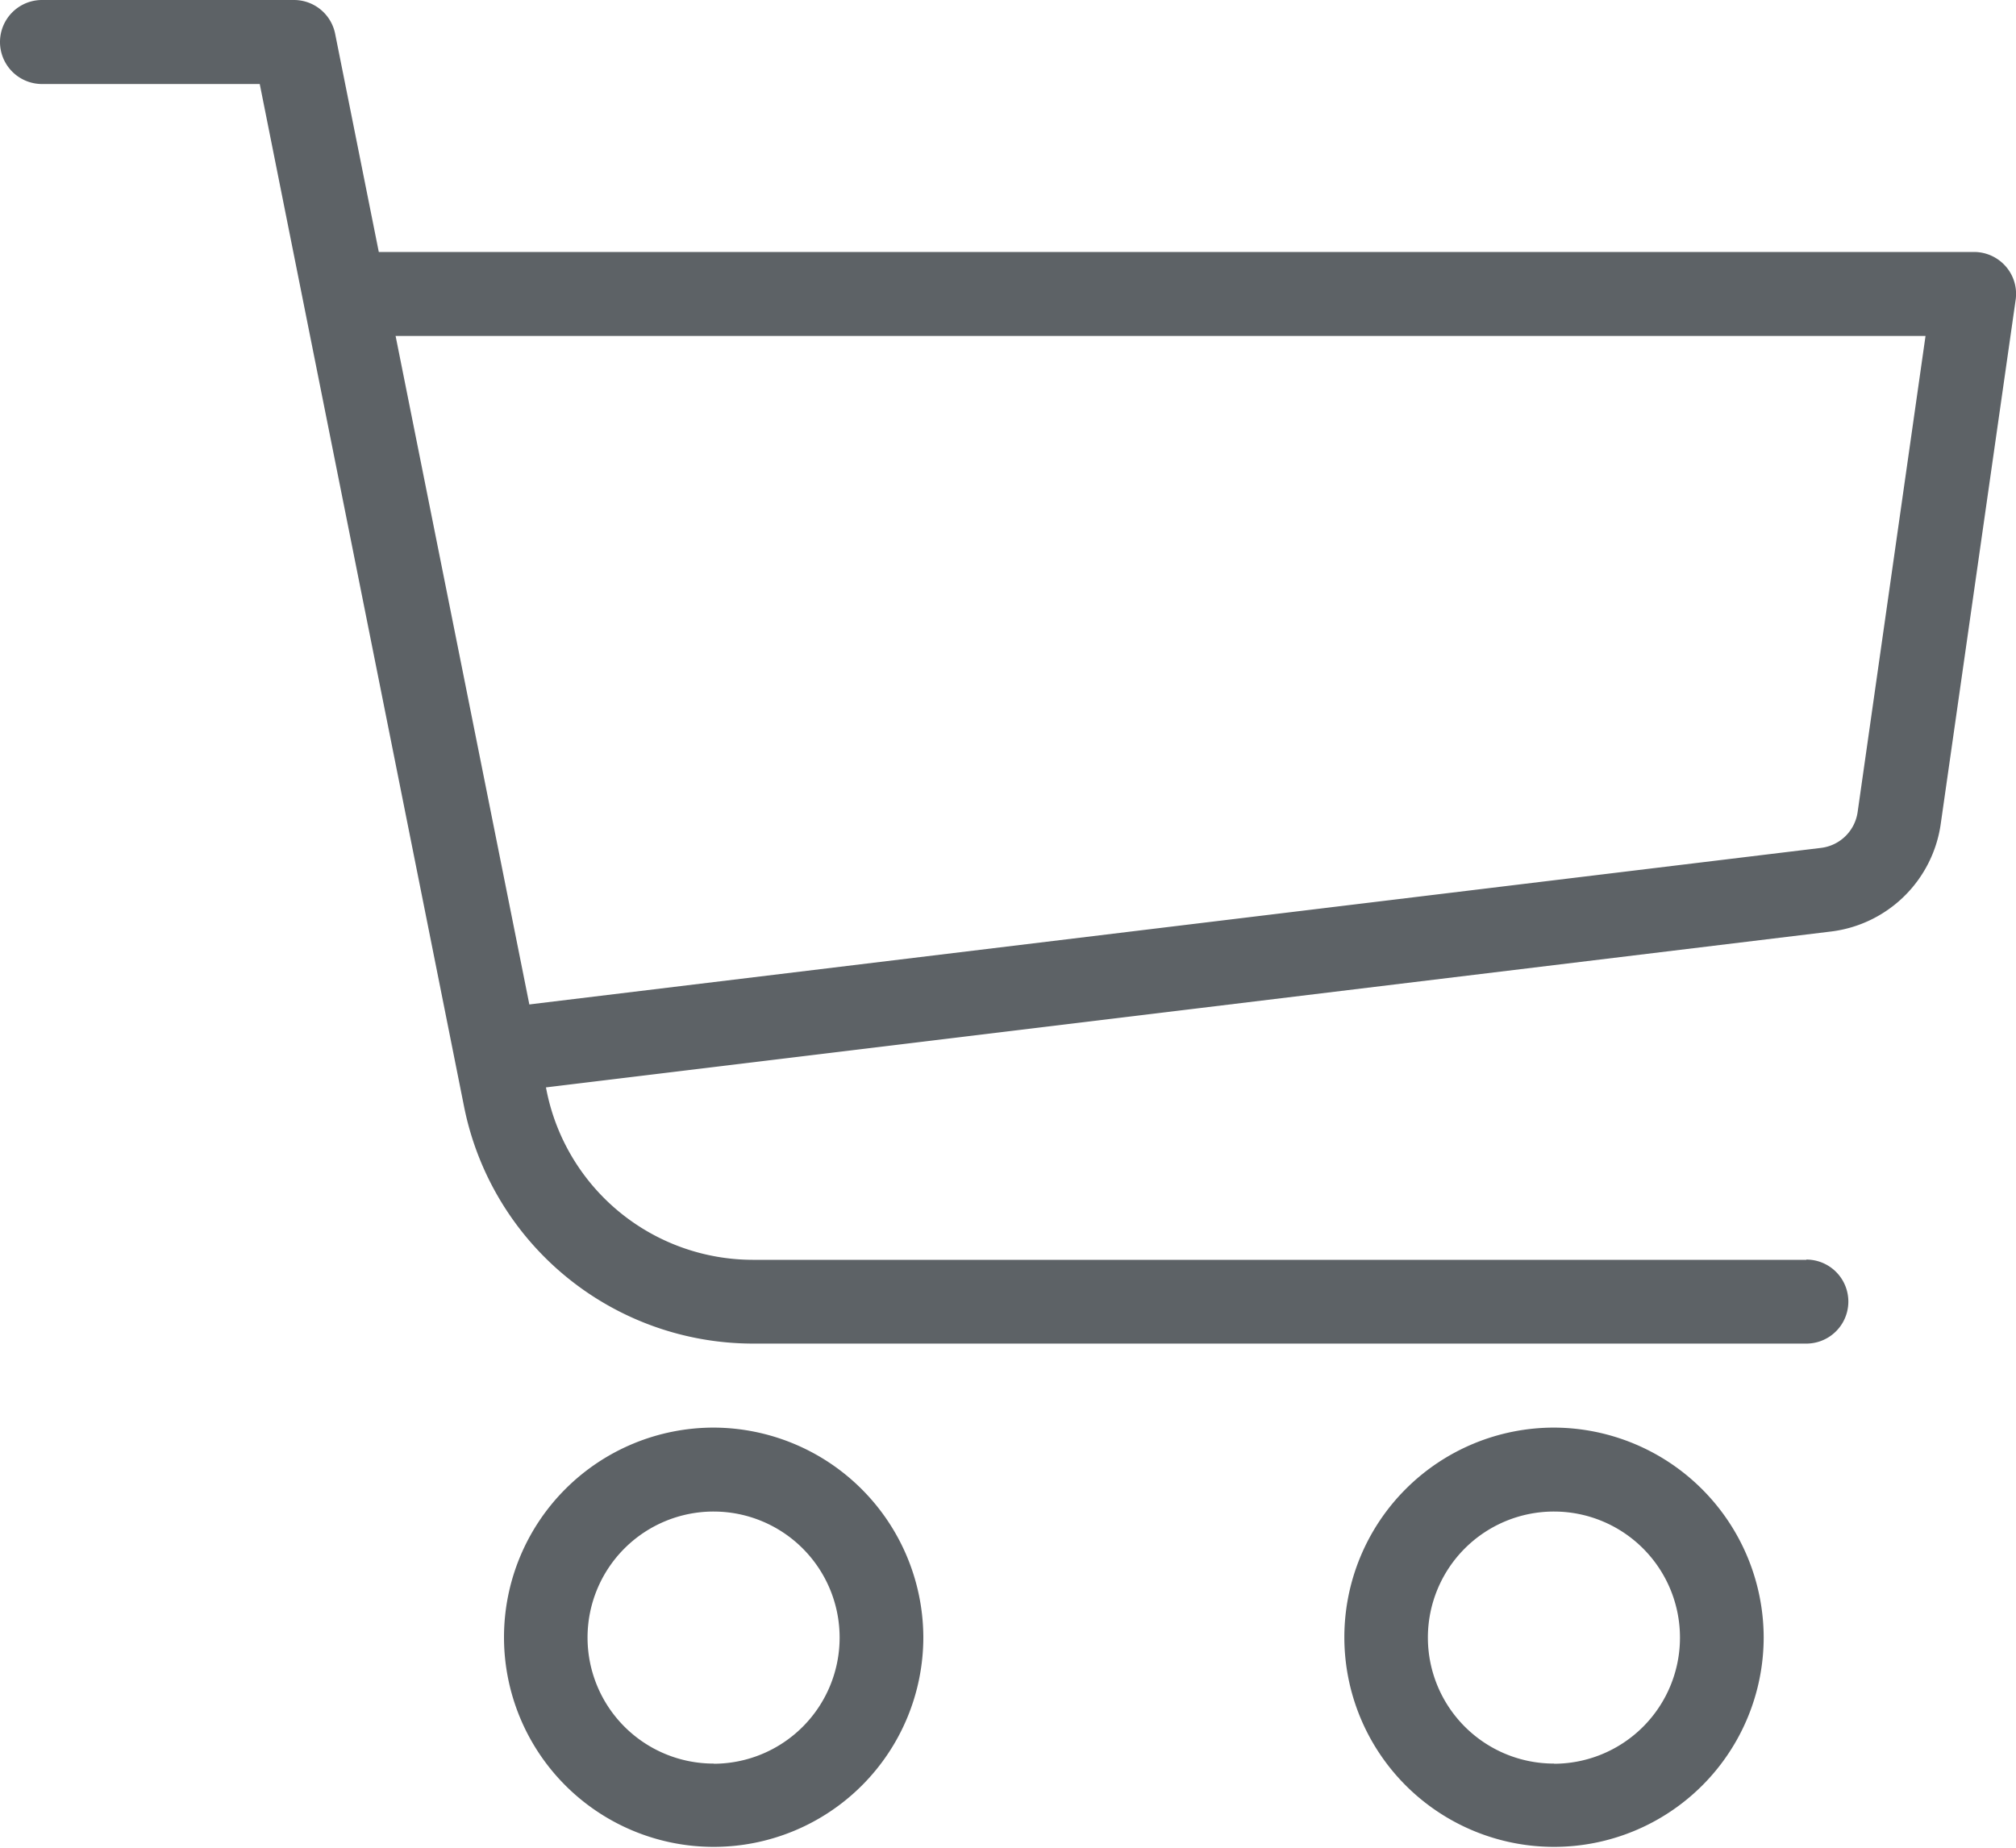
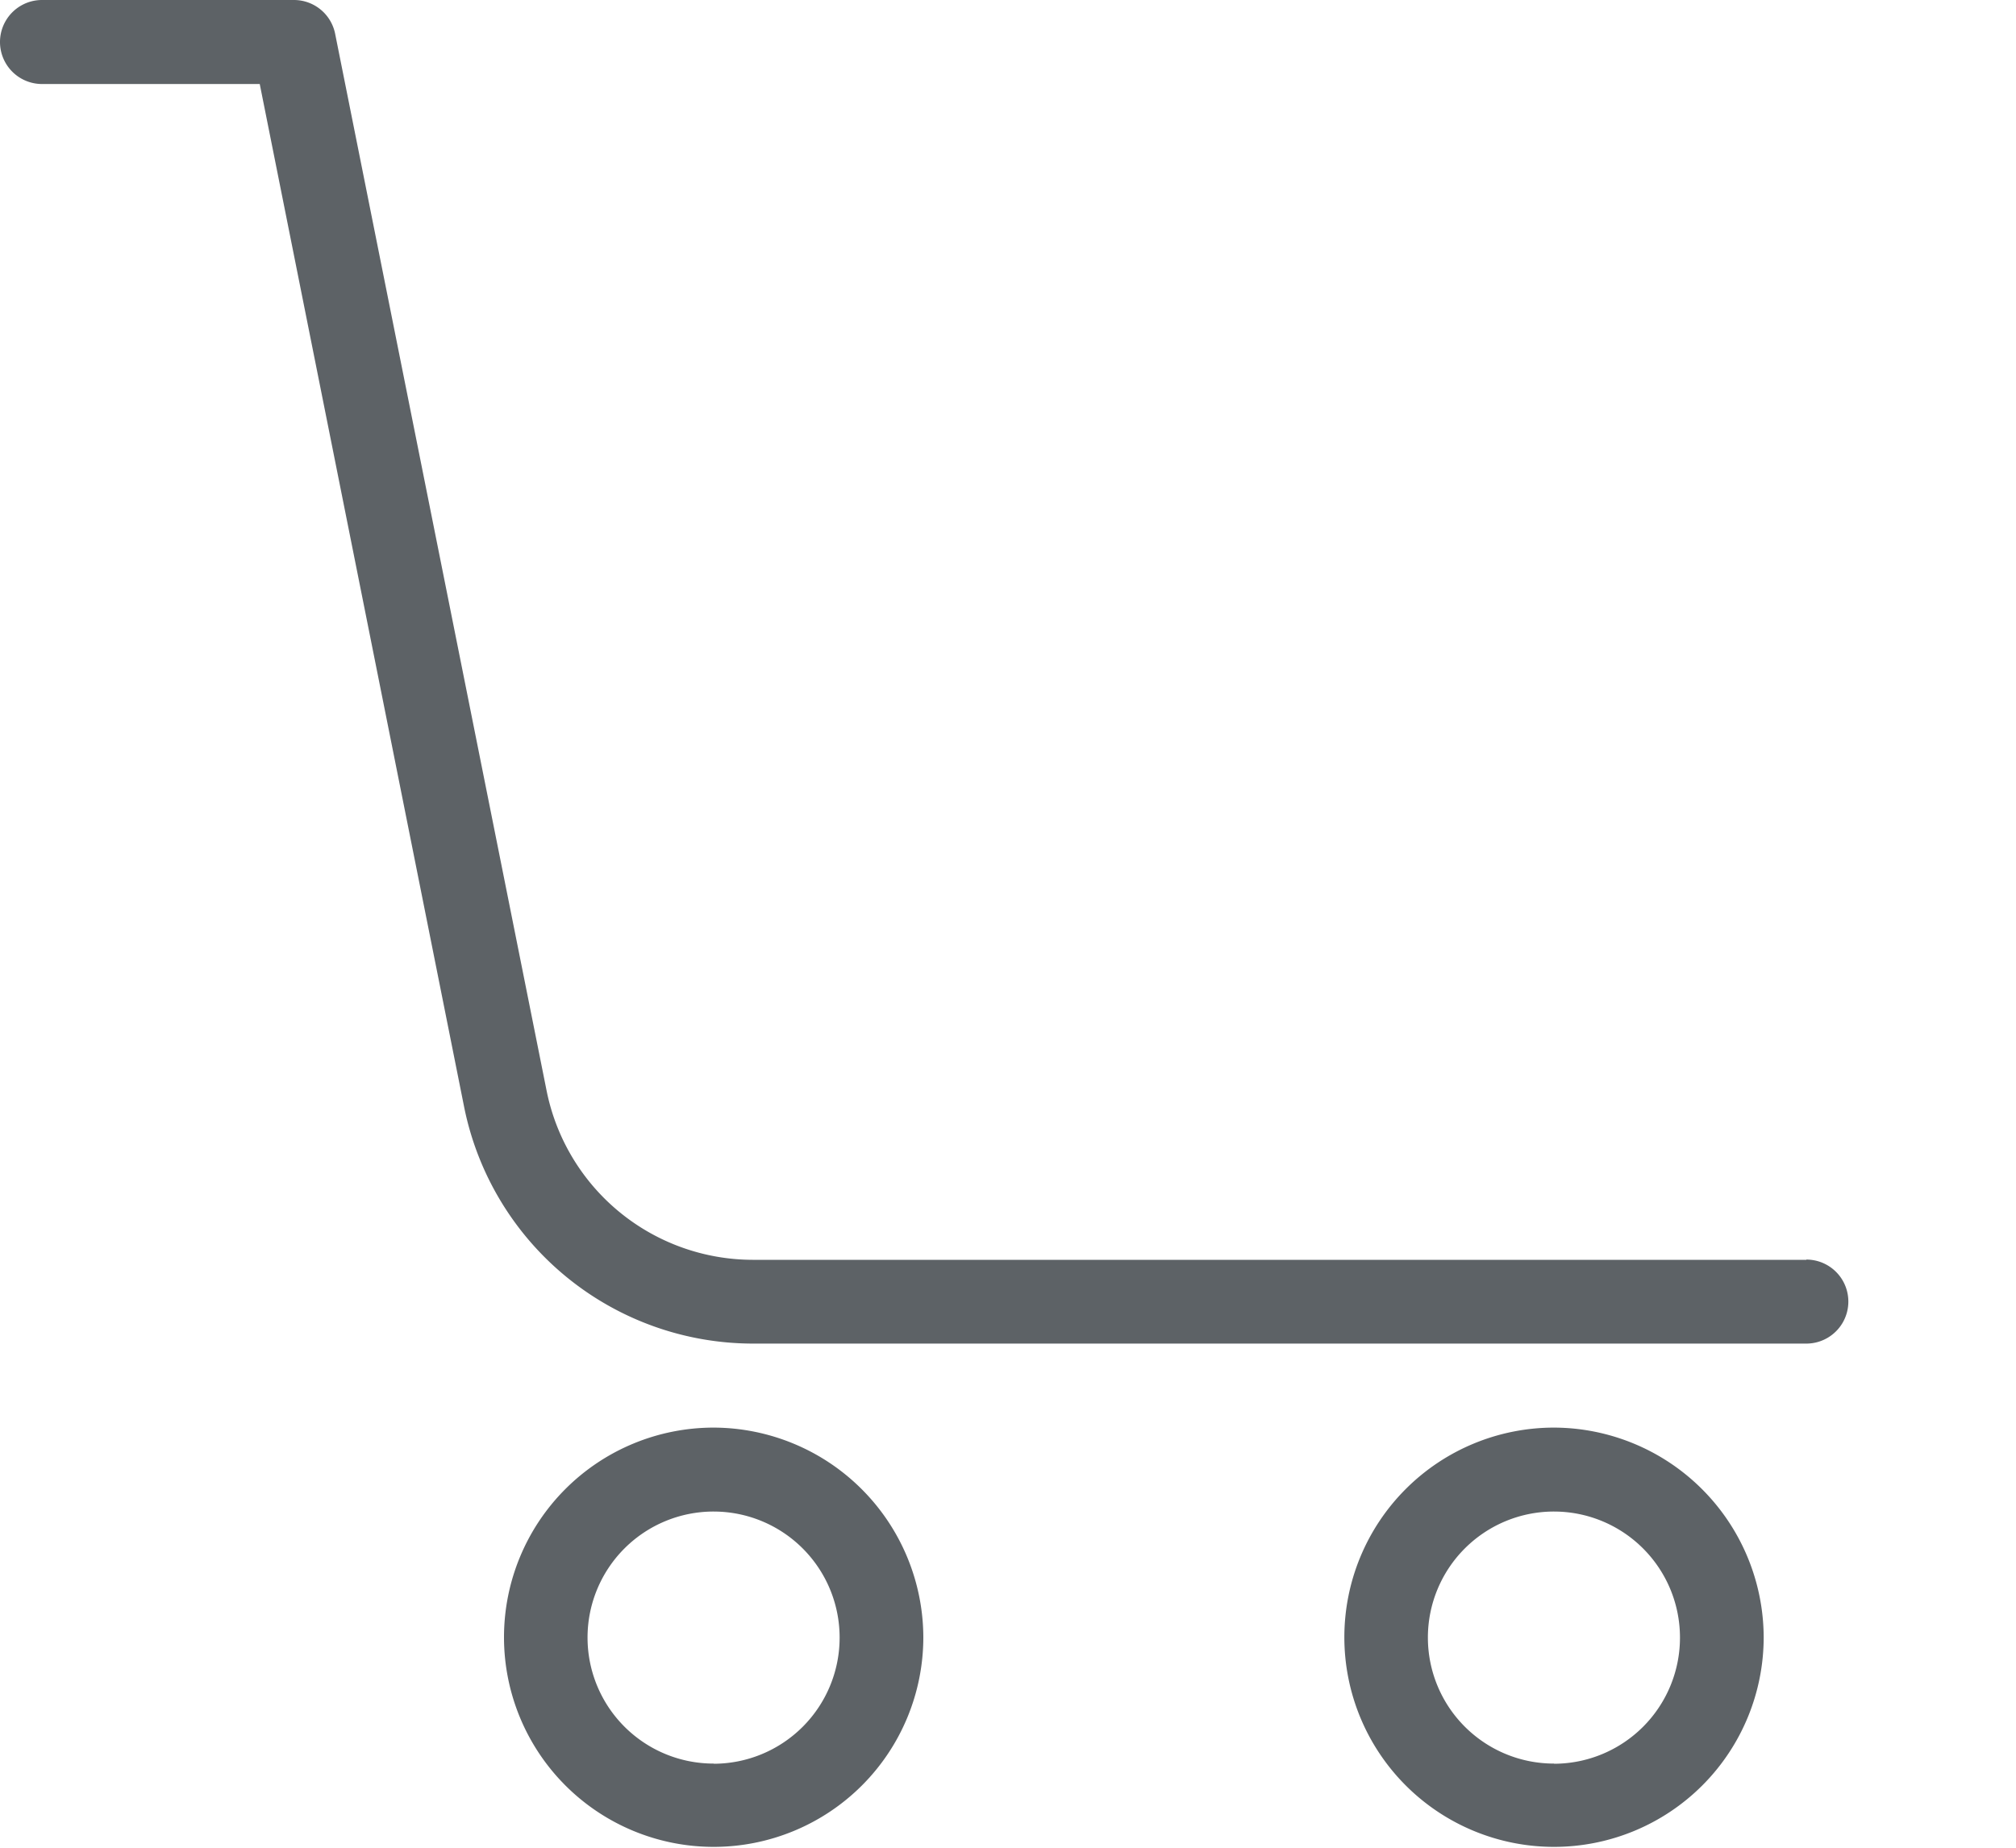
<svg xmlns="http://www.w3.org/2000/svg" width="25" height="22.916" viewBox="0 0 25 22.916">
  <g id="icon-header_cart" transform="translate(0 -21.336)">
    <g id="グループ_309" data-name="グループ 309" transform="translate(16.667 39.044)">
      <g id="グループ_308" data-name="グループ 308">
        <path id="パス_852" data-name="パス 852" d="M343.938,384a2.6,2.6,0,1,0,2.6,2.6A2.608,2.608,0,0,0,343.938,384Zm0,4.167a1.563,1.563,0,1,1,1.562-1.562A1.564,1.564,0,0,1,343.938,388.169Z" transform="translate(-341.334 -384.002)" fill="#5d6266" />
      </g>
    </g>
    <g id="グループ_311" data-name="グループ 311" transform="translate(6.25 39.044)">
      <g id="グループ_310" data-name="グループ 310">
        <path id="パス_853" data-name="パス 853" d="M130.6,384a2.6,2.6,0,1,0,2.6,2.6A2.608,2.608,0,0,0,130.6,384Zm0,4.167a1.563,1.563,0,1,1,1.562-1.562A1.564,1.564,0,0,1,130.6,388.169Z" transform="translate(-128 -384.002)" fill="#5d6266" />
      </g>
    </g>
    <g id="グループ_313" data-name="グループ 313" transform="translate(0 21.336)">
      <g id="グループ_312" data-name="グループ 312" transform="translate(0 0)">
        <path id="パス_854" data-name="パス 854" d="M22.4,36.961H9.332a2.611,2.611,0,0,1-2.553-2.094L4.156,21.755a.521.521,0,0,0-.51-.419H.521a.521.521,0,1,0,0,1.042h2.7L5.757,35.072A3.656,3.656,0,0,0,9.332,38H22.4a.521.521,0,0,0,0-1.042Z" transform="translate(0 -21.336)" fill="#5d6266" />
      </g>
    </g>
    <g id="グループ_315" data-name="グループ 315" transform="translate(4.167 24.461)">
      <g id="グループ_314" data-name="グループ 314" transform="translate(0 0)">
-         <path id="パス_855" data-name="パス 855" d="M106.039,85.515a.523.523,0,0,0-.394-.179H85.854a.521.521,0,1,0,0,1.042h19.19l-.842,5.905a.522.522,0,0,1-.453.444L87.355,94.714a.521.521,0,0,0,.061,1.039.623.623,0,0,0,.063,0l16.395-1.989a1.566,1.566,0,0,0,1.358-1.33l.929-6.5A.518.518,0,0,0,106.039,85.515Z" transform="translate(-85.333 -85.336)" fill="#5d6266" />
-       </g>
+         </g>
    </g>
  </g>
</svg>